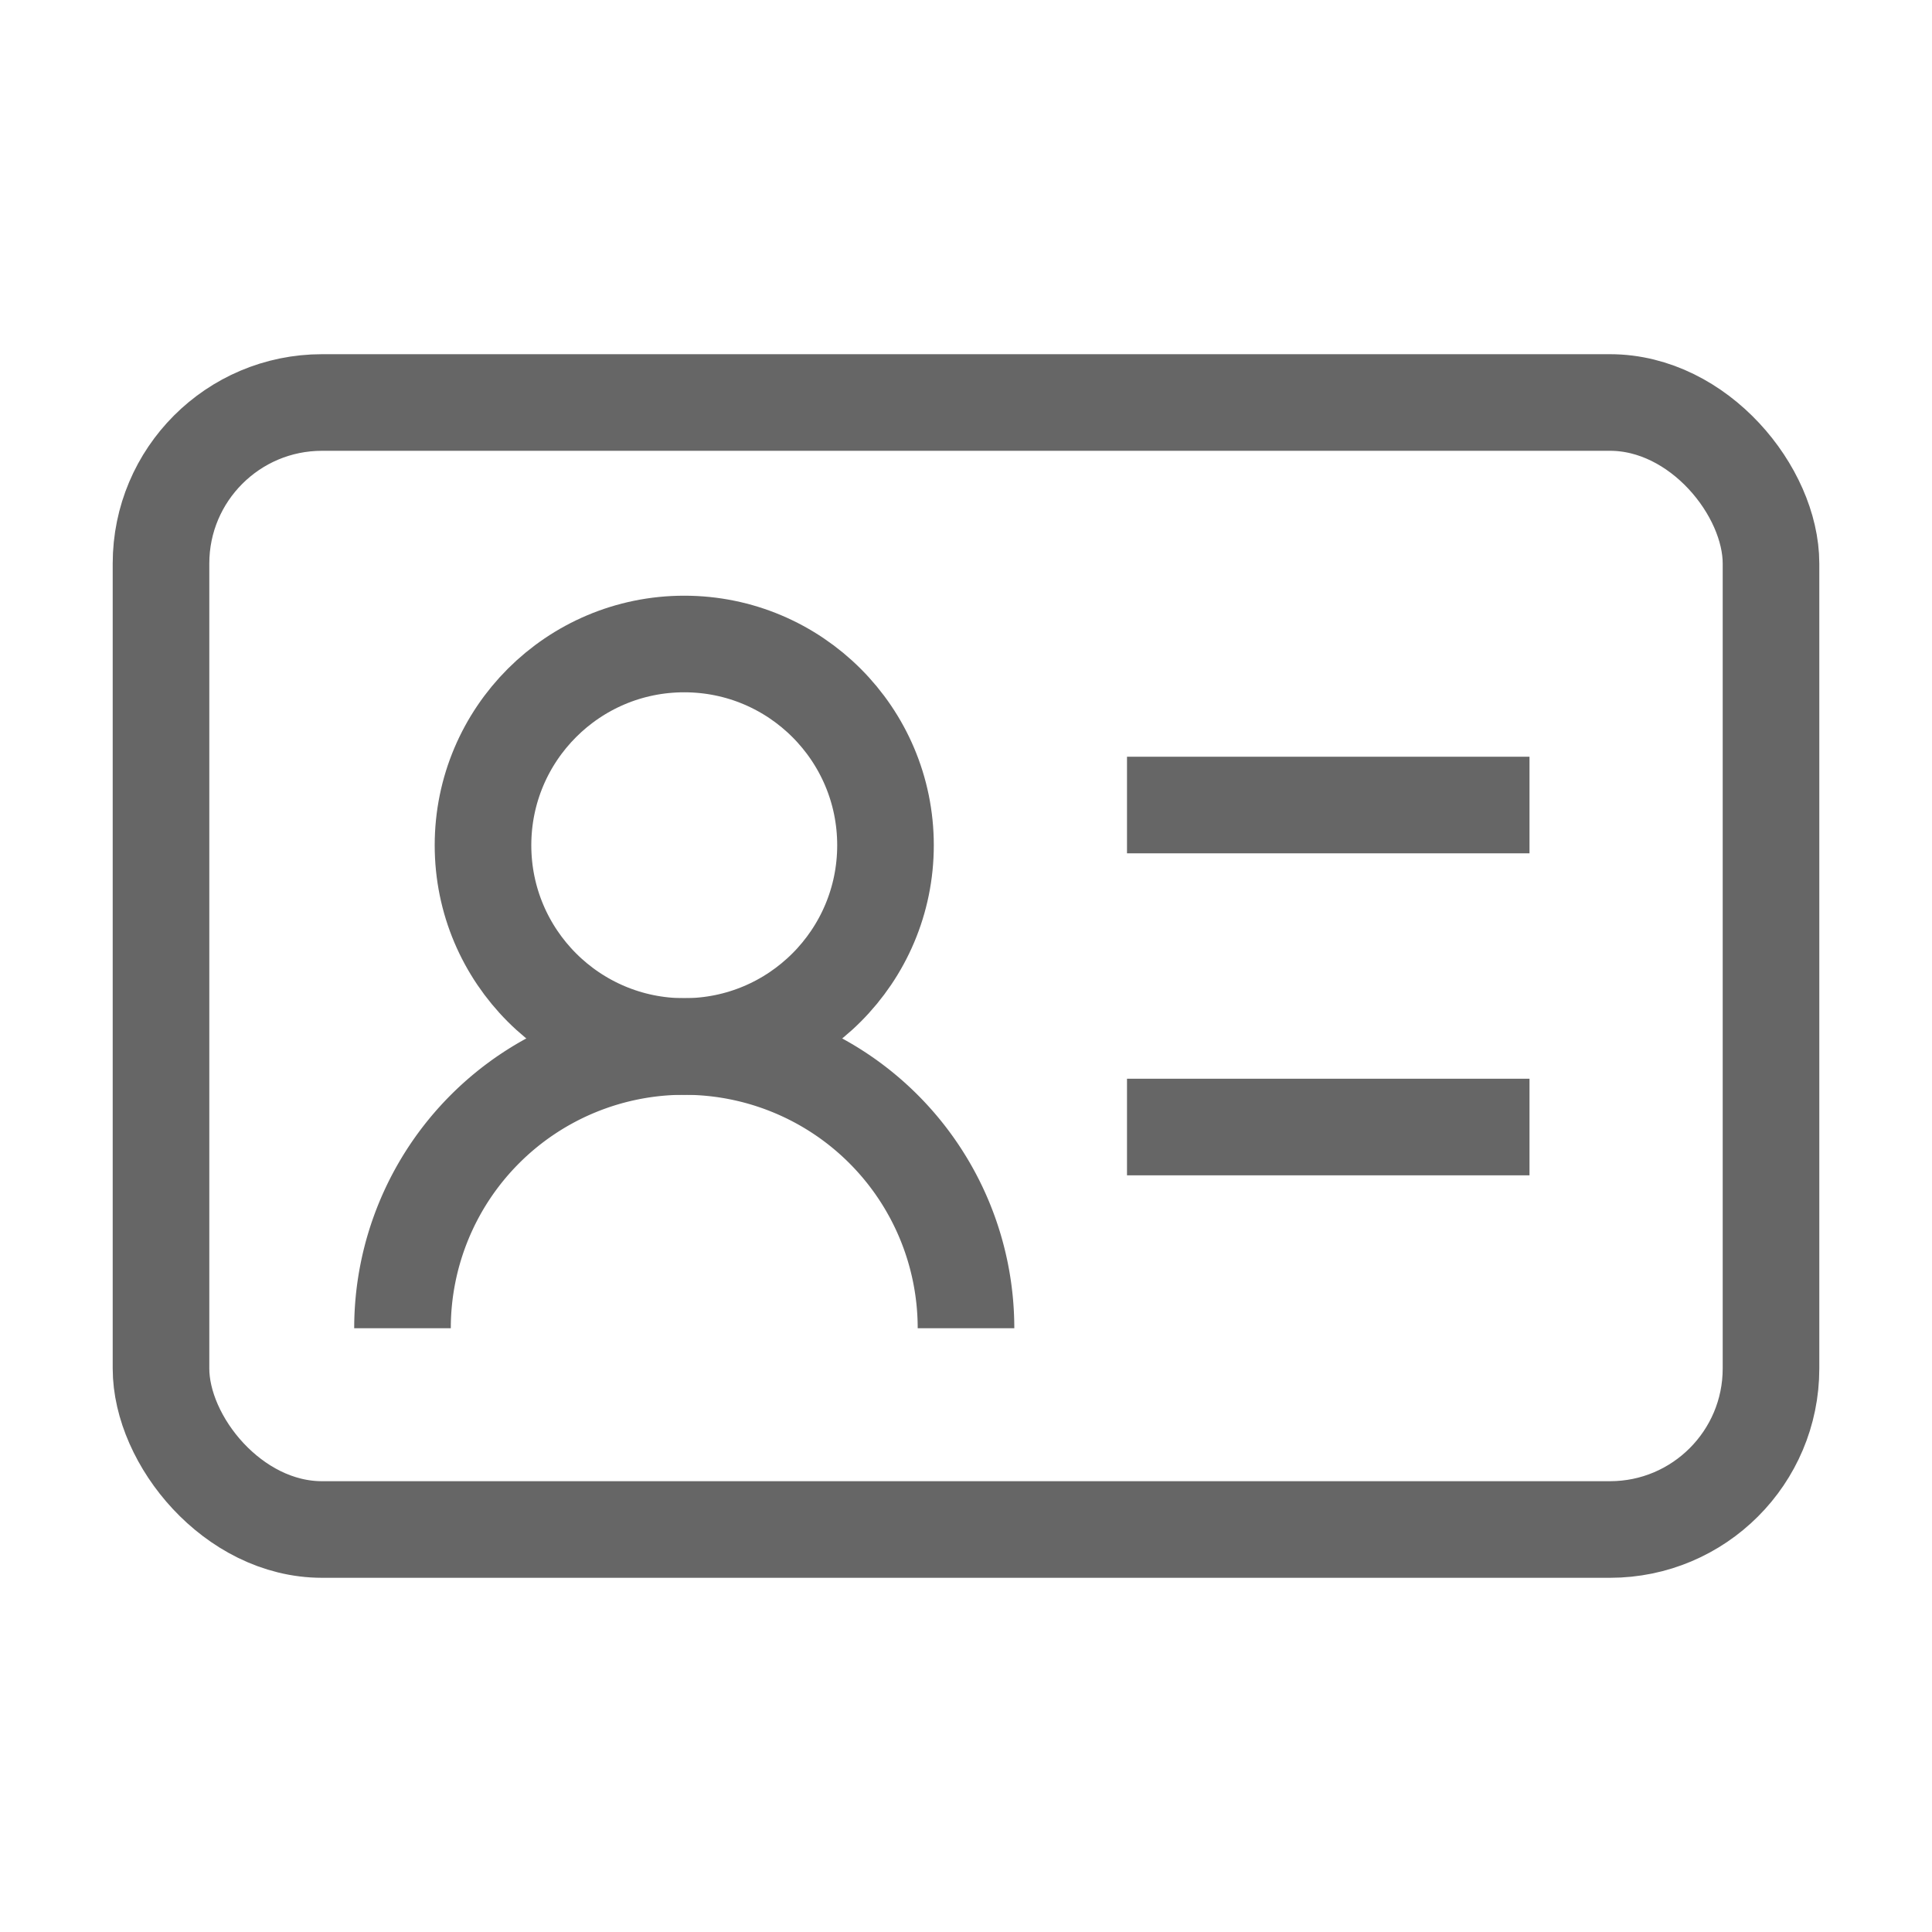
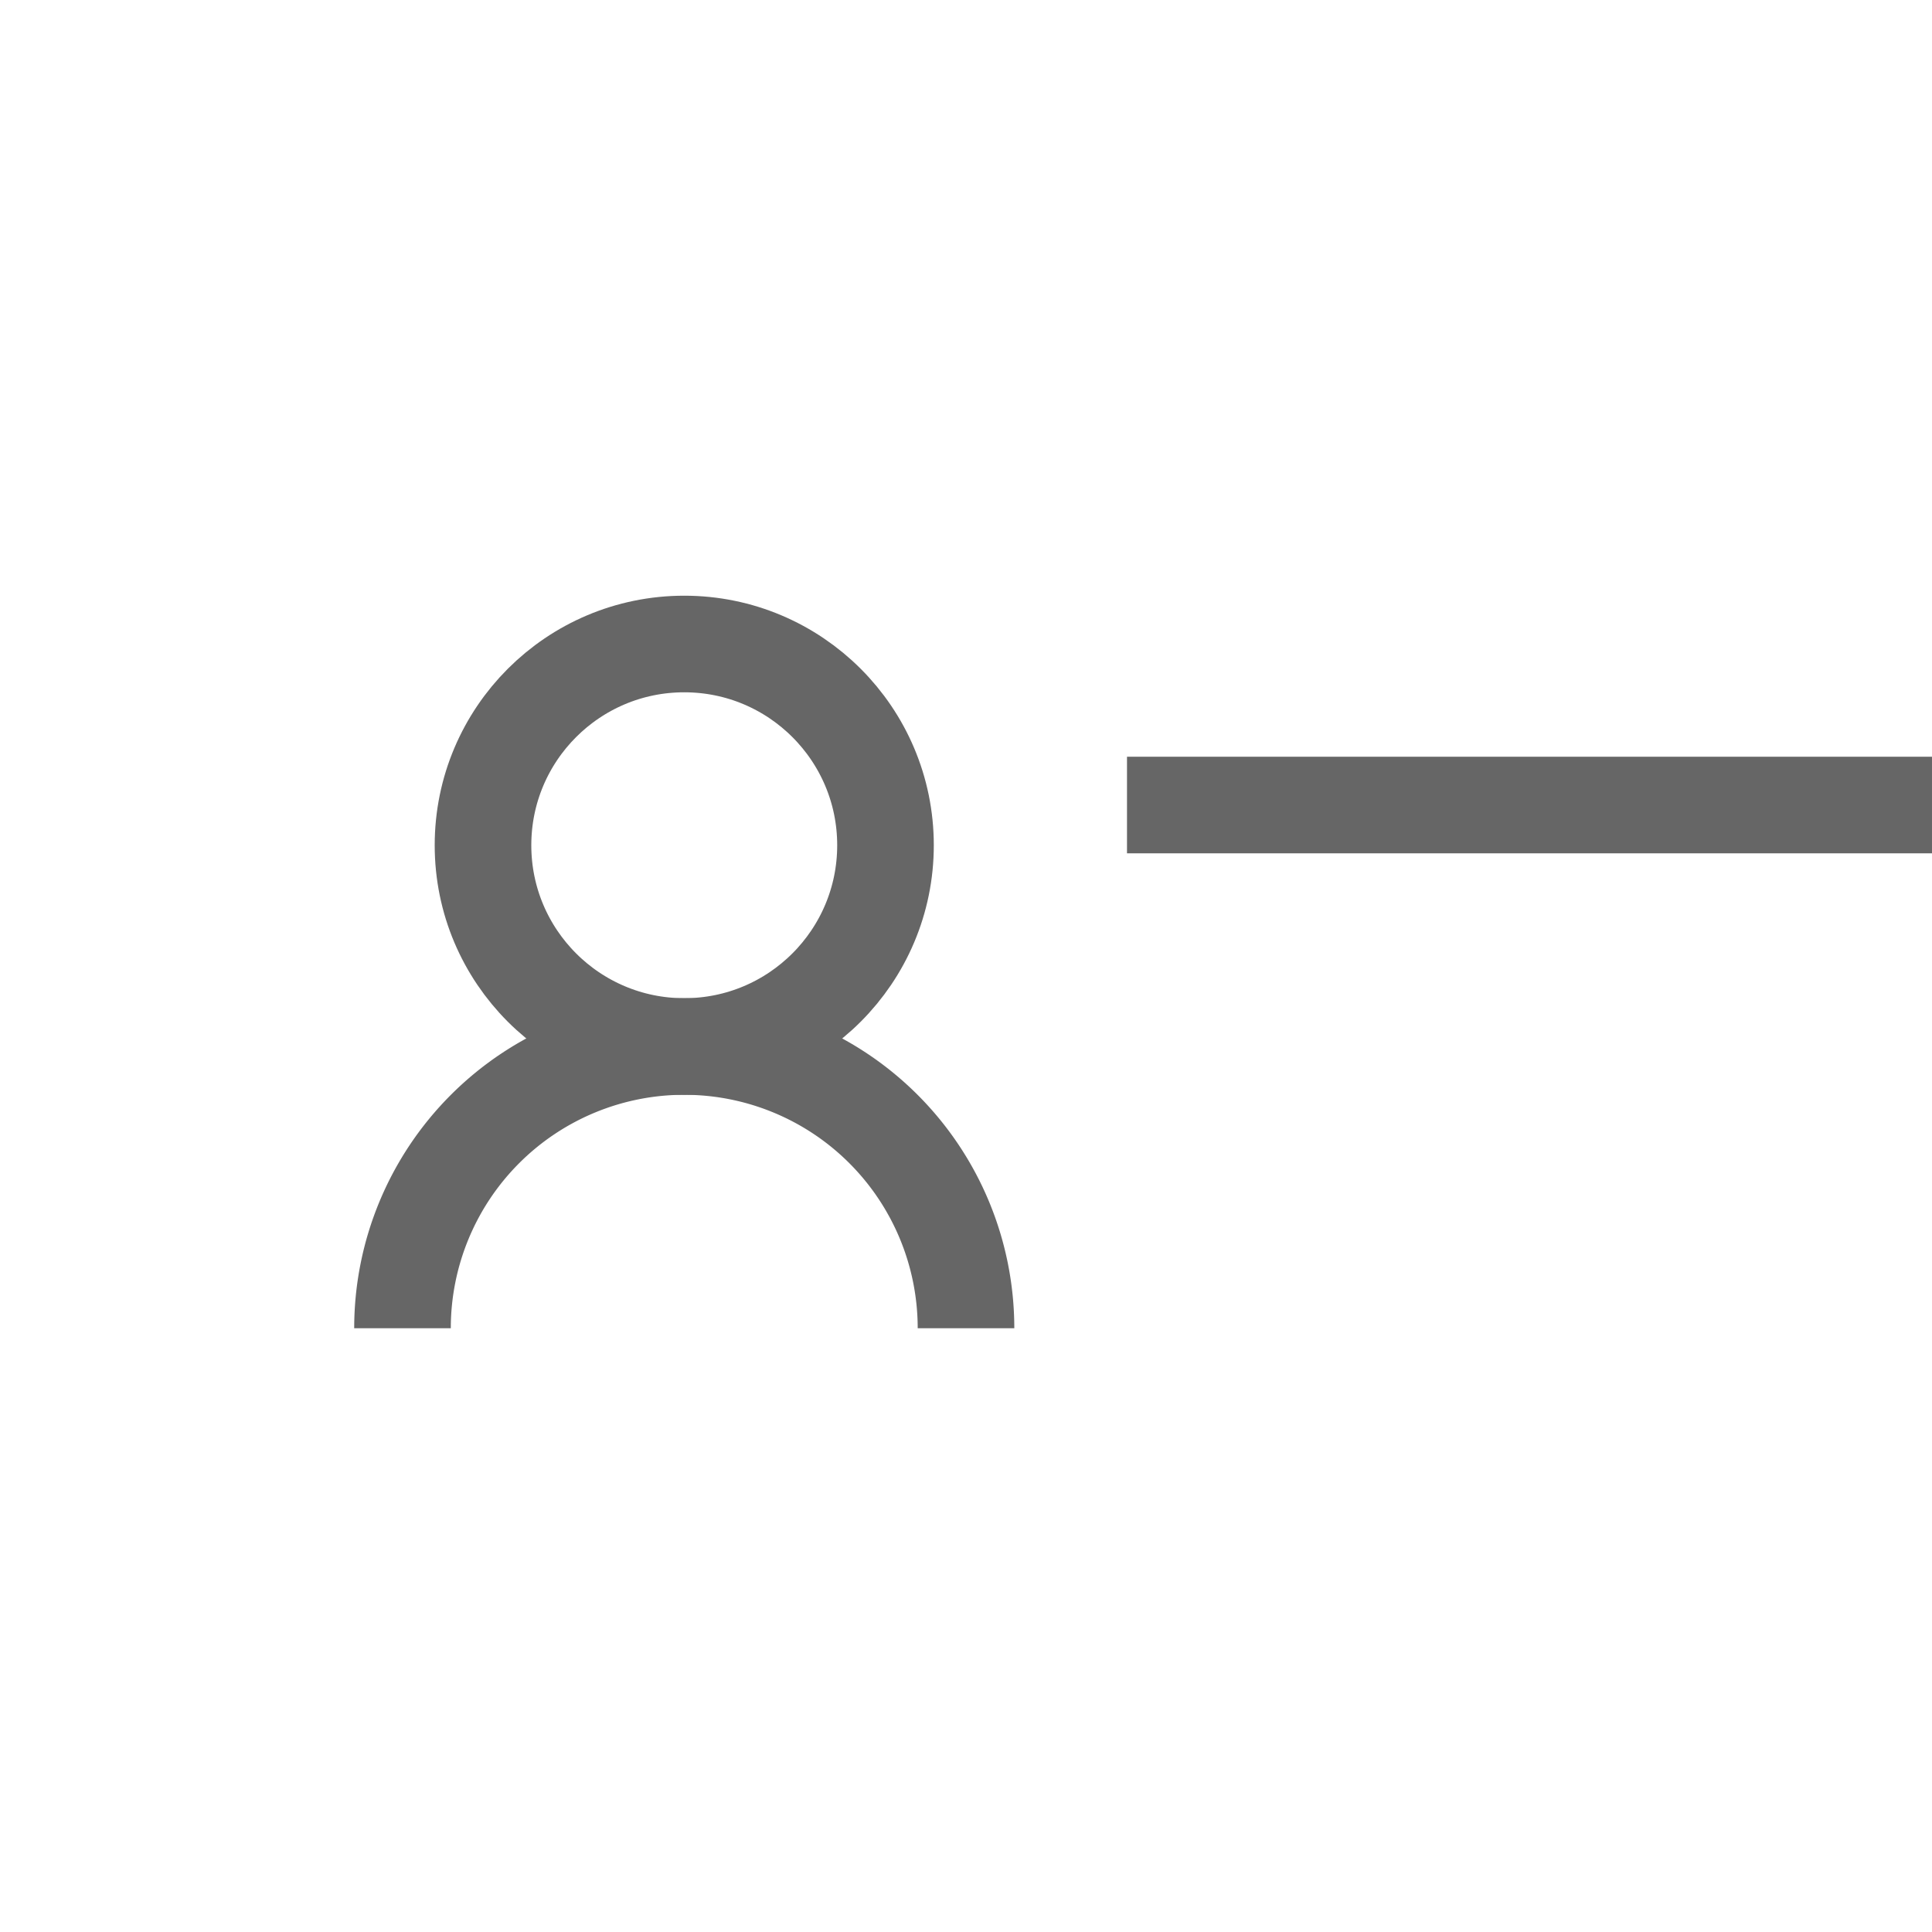
<svg xmlns="http://www.w3.org/2000/svg" width="24" height="24" viewBox="0 0 24 24" fill="none">
-   <rect x="2" y="5" width="20" height="14" rx="2" stroke="#666" stroke-width="1.2" stroke-linejoin="round" />
  <circle cx="8.5" cy="10.5" r="2.5" stroke="#666" stroke-width="1.2" stroke-linejoin="round" />
-   <path d="M12 16.5a3.5 3.5 0 10-7 0m9-6.5h5m-5 4h5" stroke="#666" stroke-width="1.2" stroke-linejoin="round" />
+   <path d="M12 16.5a3.5 3.5 0 10-7 0m9-6.5h5h5" stroke="#666" stroke-width="1.2" stroke-linejoin="round" />
</svg>